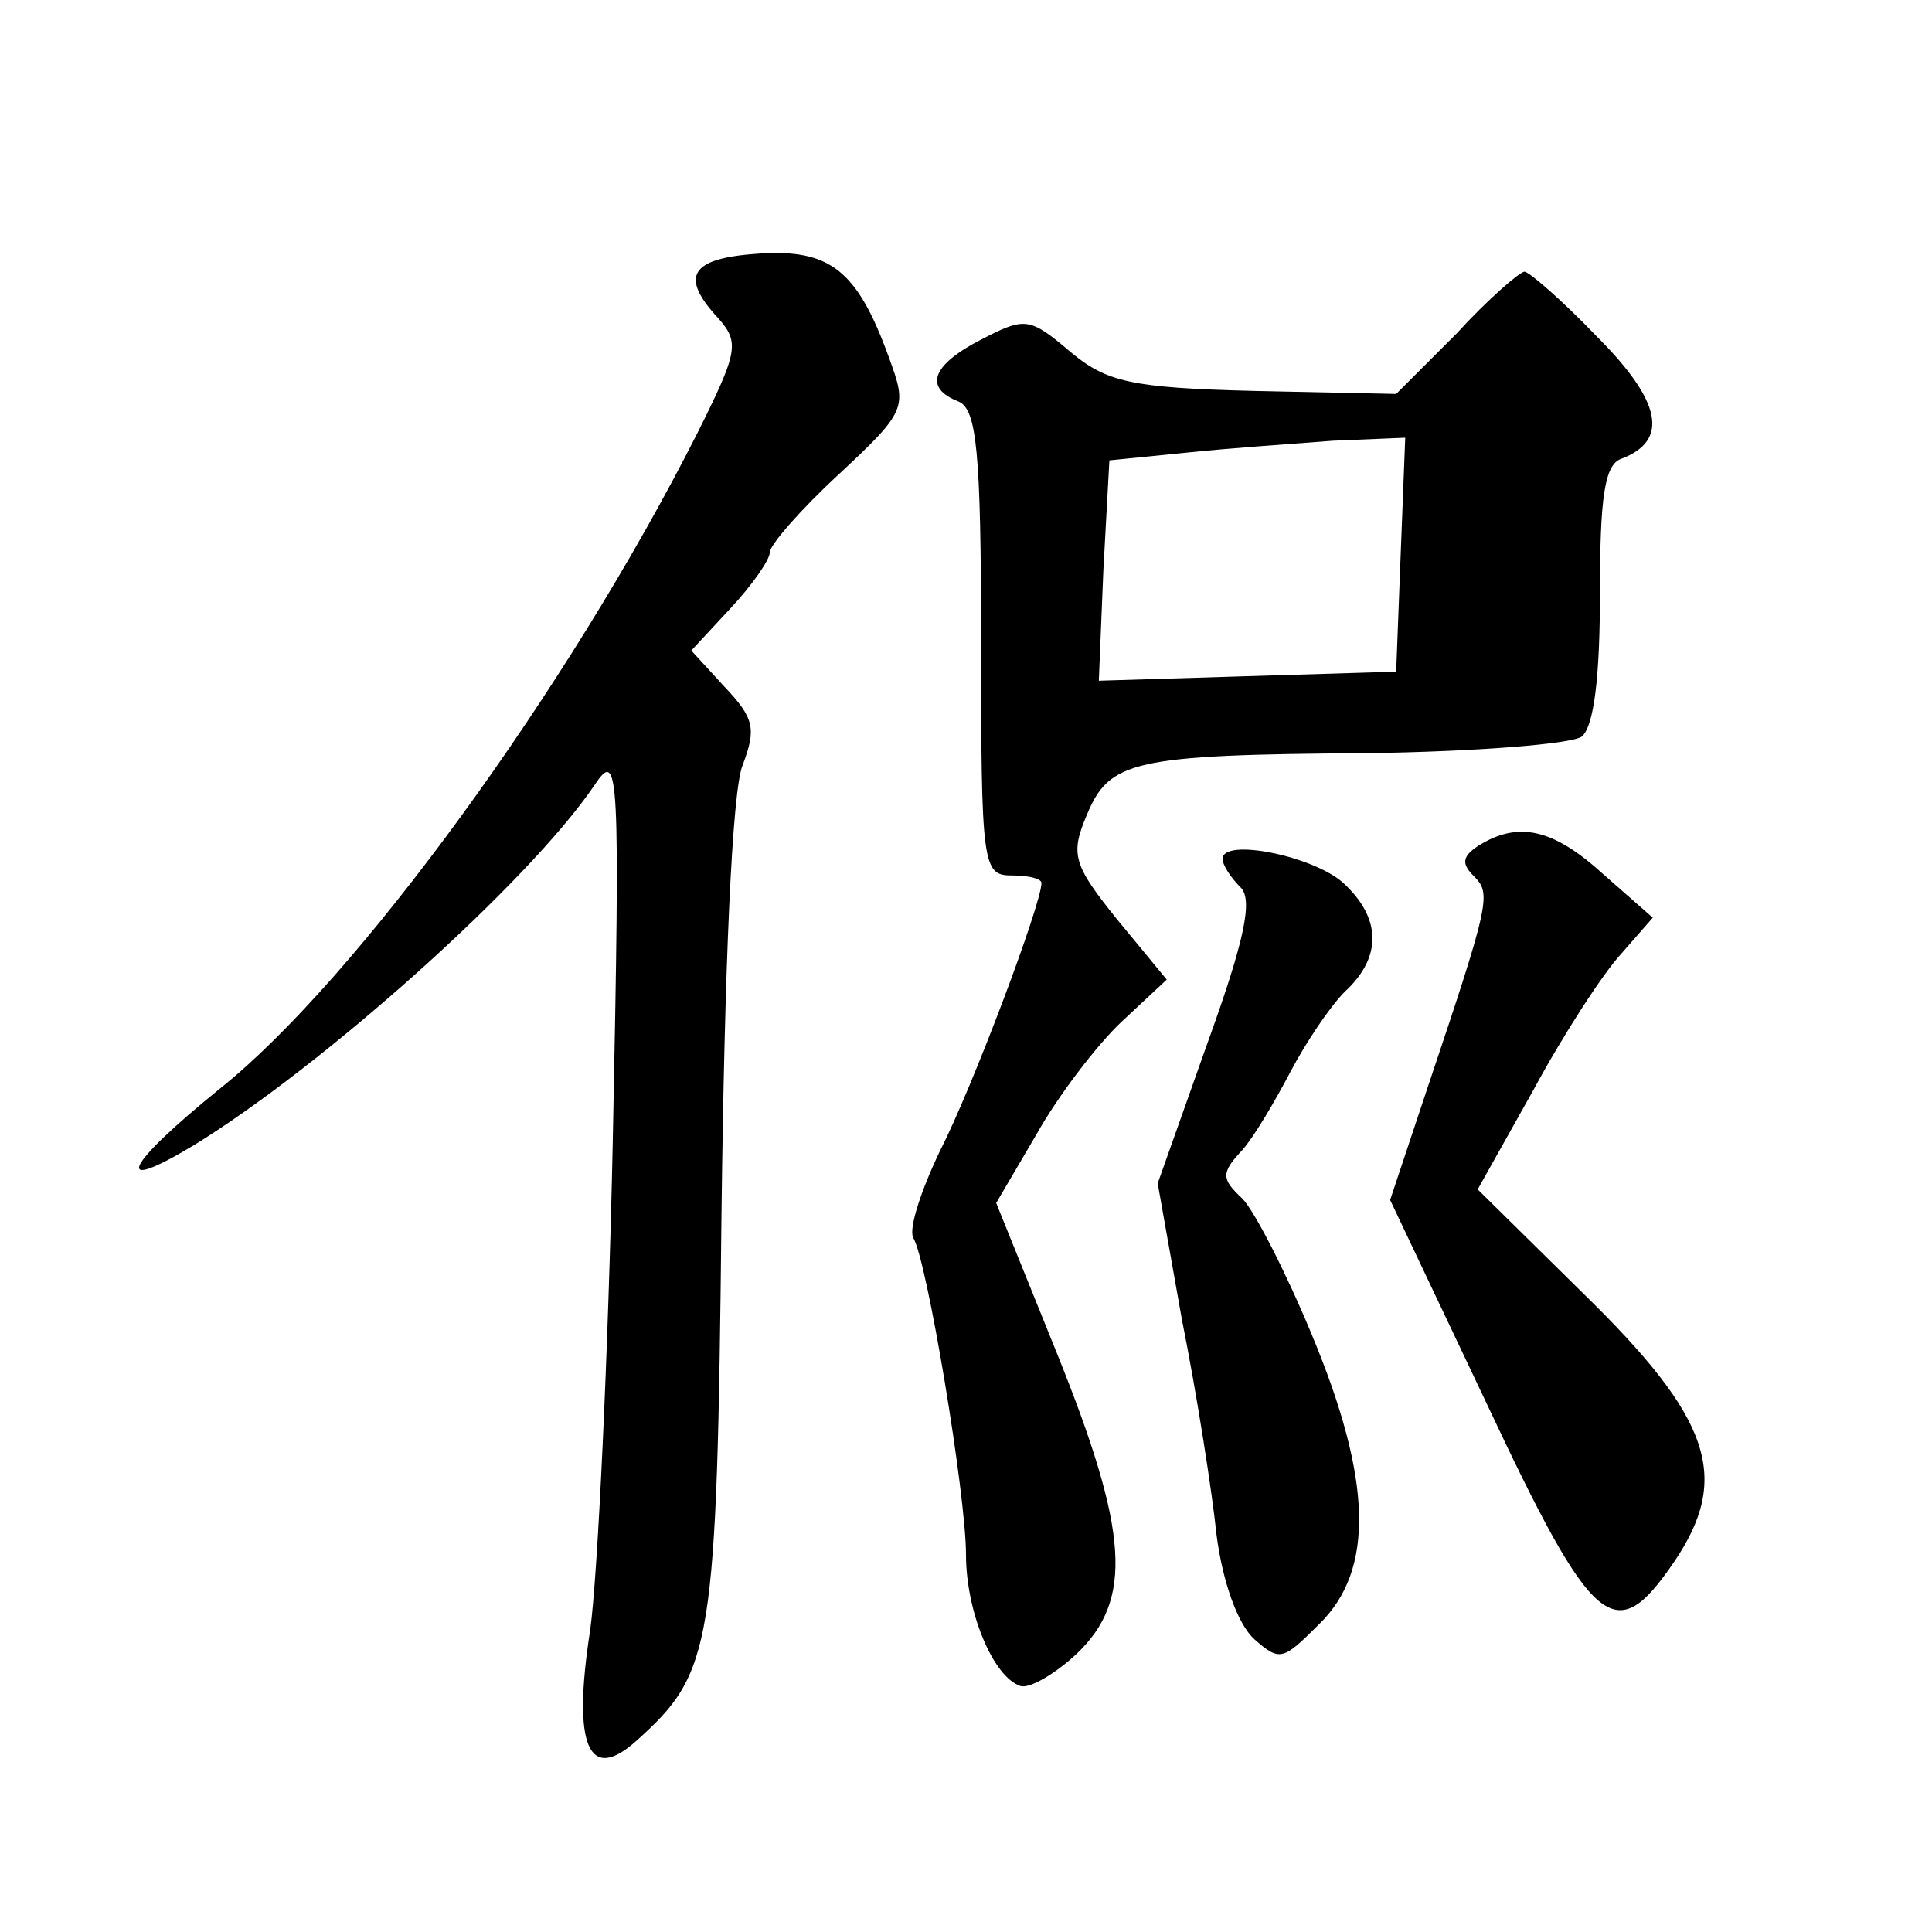
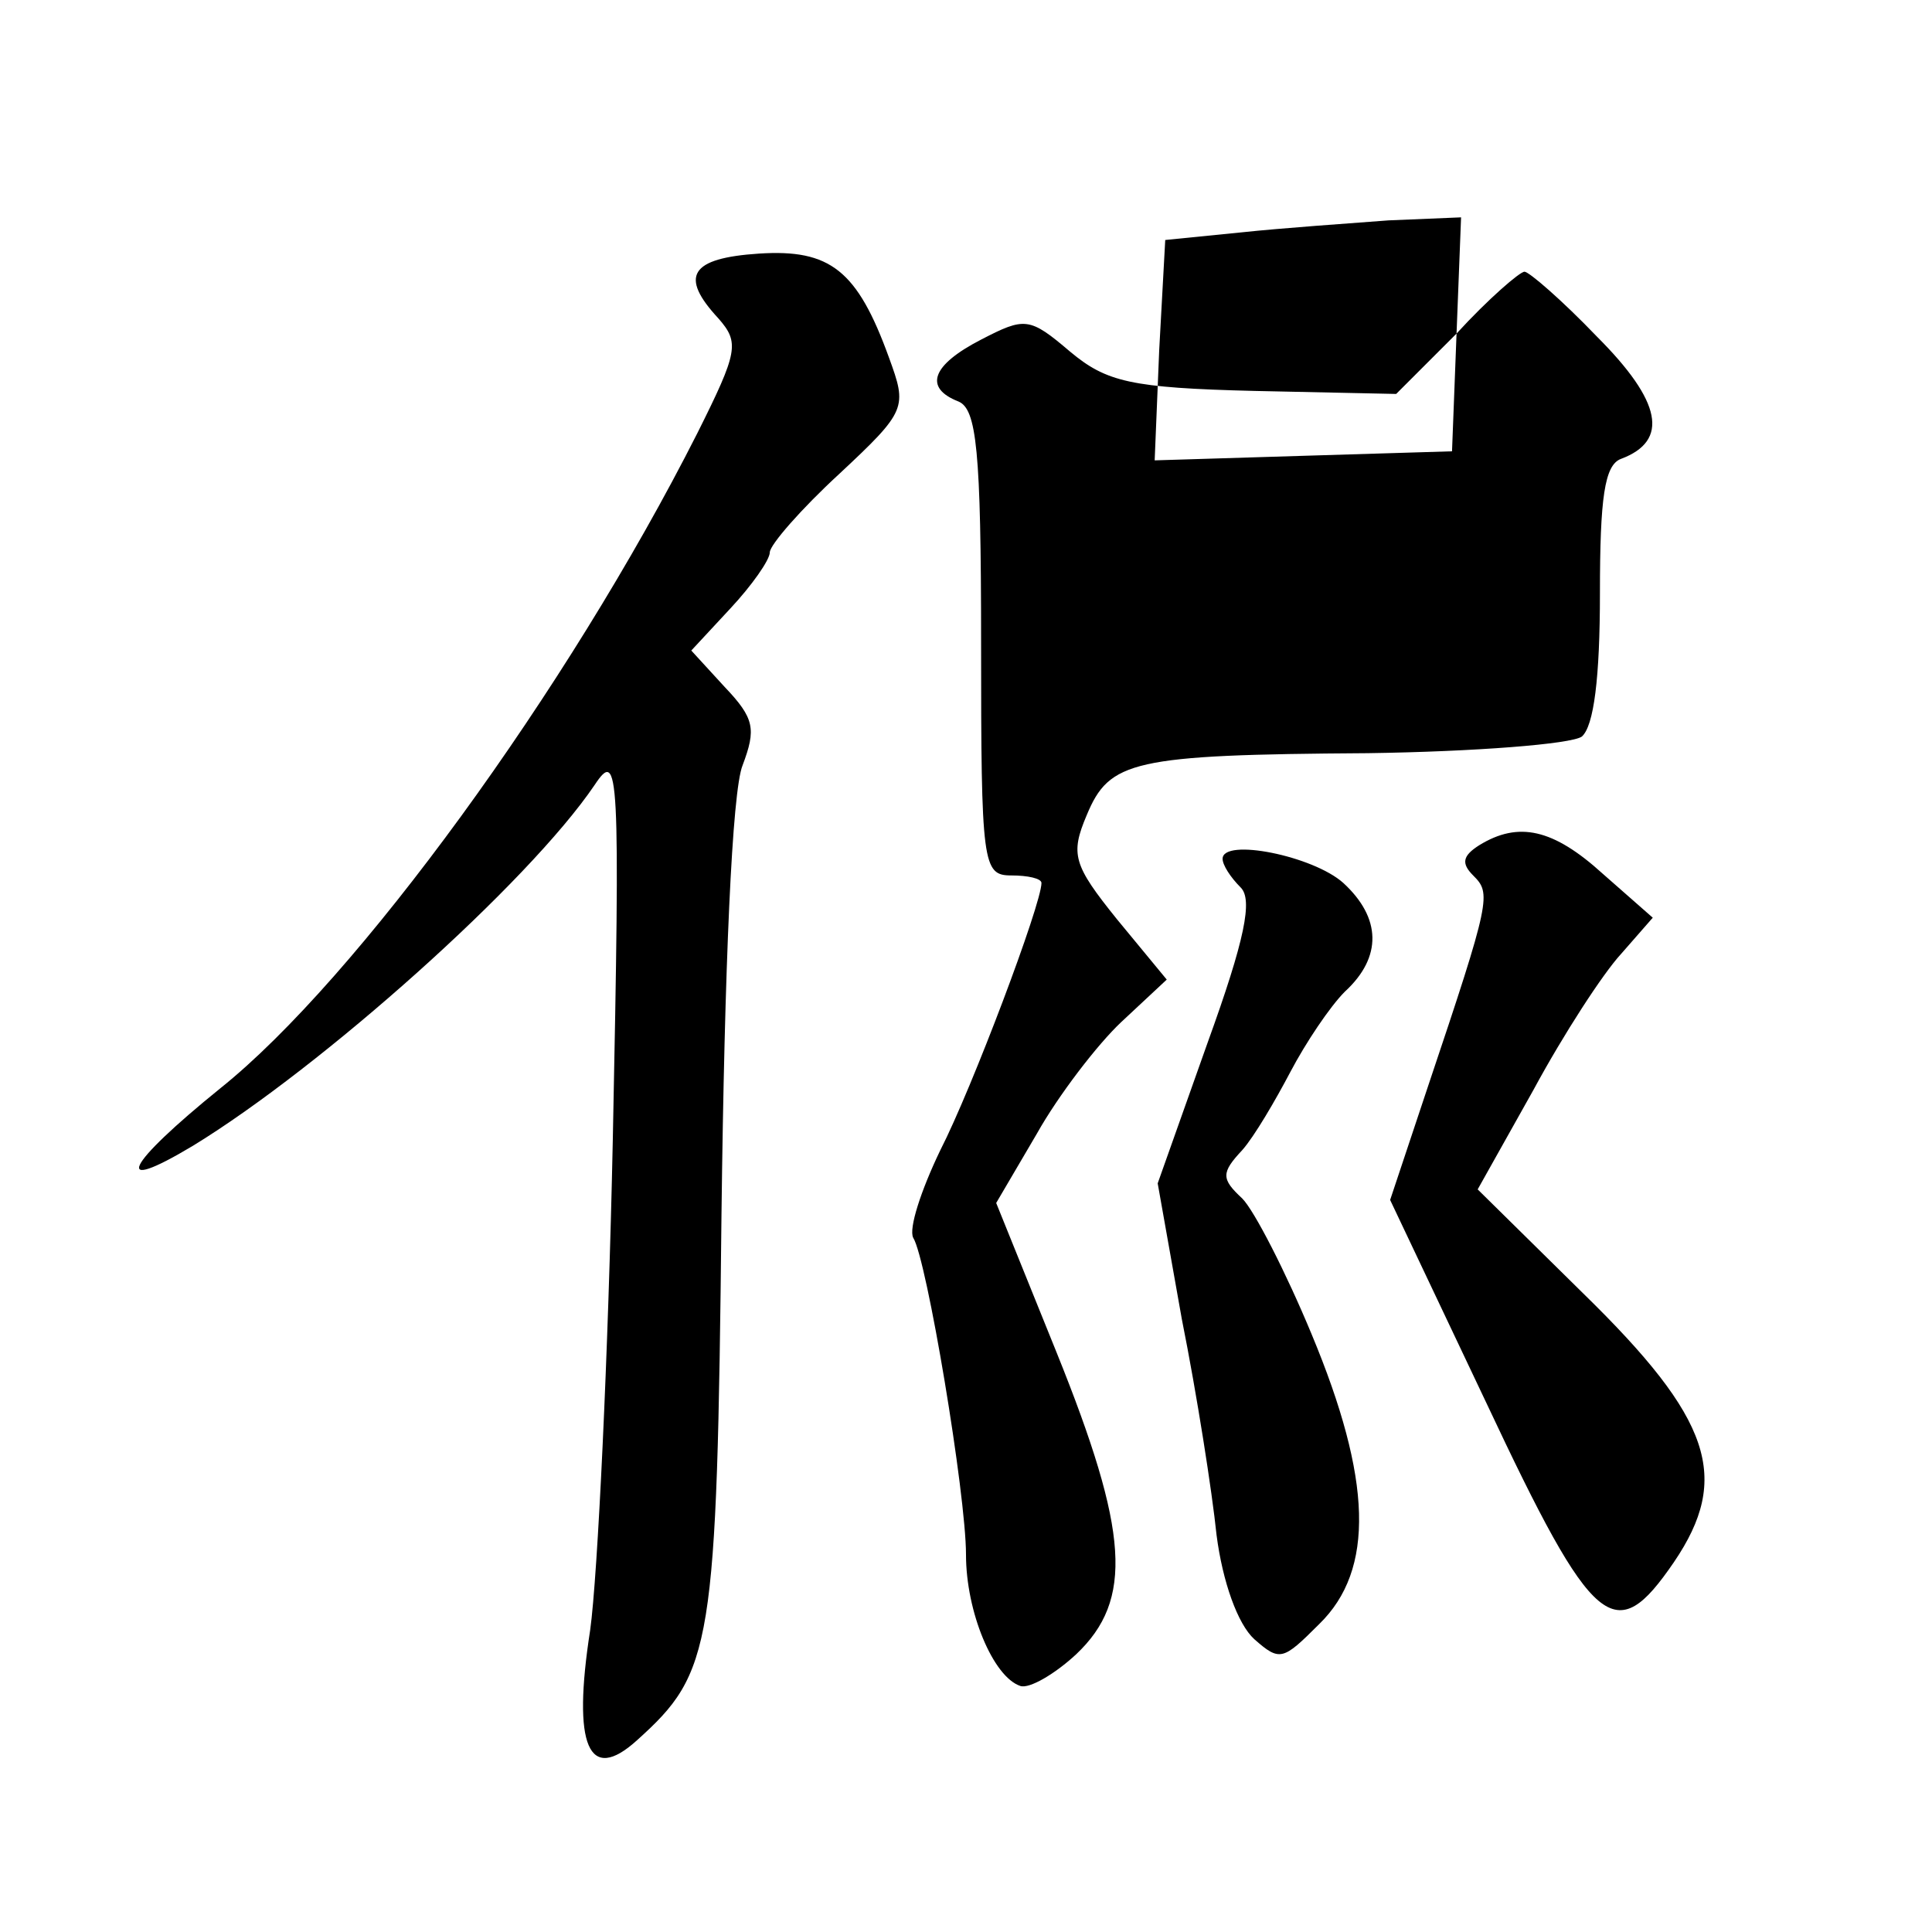
<svg xmlns="http://www.w3.org/2000/svg" version="1.0" width="128pt" height="128pt" viewBox="0 0 128 128" preserveAspectRatio="xMidYMid meet">
  <g transform="translate(0,128) scale(0.1,-0.1)" fill="#0" stroke="none">
-     <path d="M503 1112 c-46 -3 -53 -15 -27 -43 14 -16 13 -22 -14 -76 -86 -170 -226 -362 -316 -434 -63 -51 -73 -71 -18 -38 85 52 222 174 266 239 16 24 17 12 12 -235 -3 -143 -10 -289 -15 -325 -12 -77 -1 -102 31 -73 50 45 53 61 56 348 2 165 7 281 14 298 9 24 8 31 -12 52 l-22 24 26 28 c14 15 26 32 26 37 0 5 21 29 46 52 45 42 45 44 33 77 -21 58 -39 72 -86 69z M965 1059 l-40 -40 -94 2 c-82 2 -98 6 -122 26 -27 23 -30 23 -59 8 -33 -17 -38 -32 -15 -41 12 -5 15 -32 15 -160 0 -147 1 -154 20 -154 11 0 20 -2 20 -5 0 -14 -46 -136 -67 -177 -13 -27 -21 -52 -18 -58 9 -14 35 -170 35 -210 0 -38 18 -81 36 -87 6 -2 23 8 37 21 38 36 35 81 -13 200 l-40 99 27 46 c14 25 40 59 56 74 l30 28 -33 40 c-29 36 -31 43 -20 69 15 36 30 40 186 41 71 1 135 6 142 11 8 7 12 39 12 95 0 63 3 85 14 89 32 12 27 38 -16 81 -23 24 -45 43 -48 43 -3 0 -24 -18 -45 -41z m-37 -146 l-3 -78 -99 -3 -98 -3 3 73 4 73 50 5 c28 3 72 6 98 8 l48 2 -3 -77z M980 720 c-11 -7 -12 -12 -4 -20 12 -12 12 -15 -30 -140 l-25 -75 64 -135 c71 -151 85 -162 124 -105 38 56 25 95 -60 178 l-70 69 37 66 c20 37 46 77 58 90 l21 24 -33 29 c-33 30 -56 35 -82 19z M810 711 c0 -4 5 -12 12 -19 8 -8 3 -34 -22 -103 l-33 -93 16 -90 c10 -50 20 -114 23 -143 4 -31 14 -59 25 -69 17 -15 19 -14 43 10 37 36 35 96 -5 192 -17 41 -38 82 -46 90 -14 13 -14 17 0 32 8 9 22 33 32 52 10 19 26 43 36 53 25 23 24 49 -1 72 -20 18 -80 30 -80 16z" />
+     <path d="M503 1112 c-46 -3 -53 -15 -27 -43 14 -16 13 -22 -14 -76 -86 -170 -226 -362 -316 -434 -63 -51 -73 -71 -18 -38 85 52 222 174 266 239 16 24 17 12 12 -235 -3 -143 -10 -289 -15 -325 -12 -77 -1 -102 31 -73 50 45 53 61 56 348 2 165 7 281 14 298 9 24 8 31 -12 52 l-22 24 26 28 c14 15 26 32 26 37 0 5 21 29 46 52 45 42 45 44 33 77 -21 58 -39 72 -86 69z M965 1059 l-40 -40 -94 2 c-82 2 -98 6 -122 26 -27 23 -30 23 -59 8 -33 -17 -38 -32 -15 -41 12 -5 15 -32 15 -160 0 -147 1 -154 20 -154 11 0 20 -2 20 -5 0 -14 -46 -136 -67 -177 -13 -27 -21 -52 -18 -58 9 -14 35 -170 35 -210 0 -38 18 -81 36 -87 6 -2 23 8 37 21 38 36 35 81 -13 200 l-40 99 27 46 c14 25 40 59 56 74 l30 28 -33 40 c-29 36 -31 43 -20 69 15 36 30 40 186 41 71 1 135 6 142 11 8 7 12 39 12 95 0 63 3 85 14 89 32 12 27 38 -16 81 -23 24 -45 43 -48 43 -3 0 -24 -18 -45 -41z l-3 -78 -99 -3 -98 -3 3 73 4 73 50 5 c28 3 72 6 98 8 l48 2 -3 -77z M980 720 c-11 -7 -12 -12 -4 -20 12 -12 12 -15 -30 -140 l-25 -75 64 -135 c71 -151 85 -162 124 -105 38 56 25 95 -60 178 l-70 69 37 66 c20 37 46 77 58 90 l21 24 -33 29 c-33 30 -56 35 -82 19z M810 711 c0 -4 5 -12 12 -19 8 -8 3 -34 -22 -103 l-33 -93 16 -90 c10 -50 20 -114 23 -143 4 -31 14 -59 25 -69 17 -15 19 -14 43 10 37 36 35 96 -5 192 -17 41 -38 82 -46 90 -14 13 -14 17 0 32 8 9 22 33 32 52 10 19 26 43 36 53 25 23 24 49 -1 72 -20 18 -80 30 -80 16z" />
  </g>
</svg>